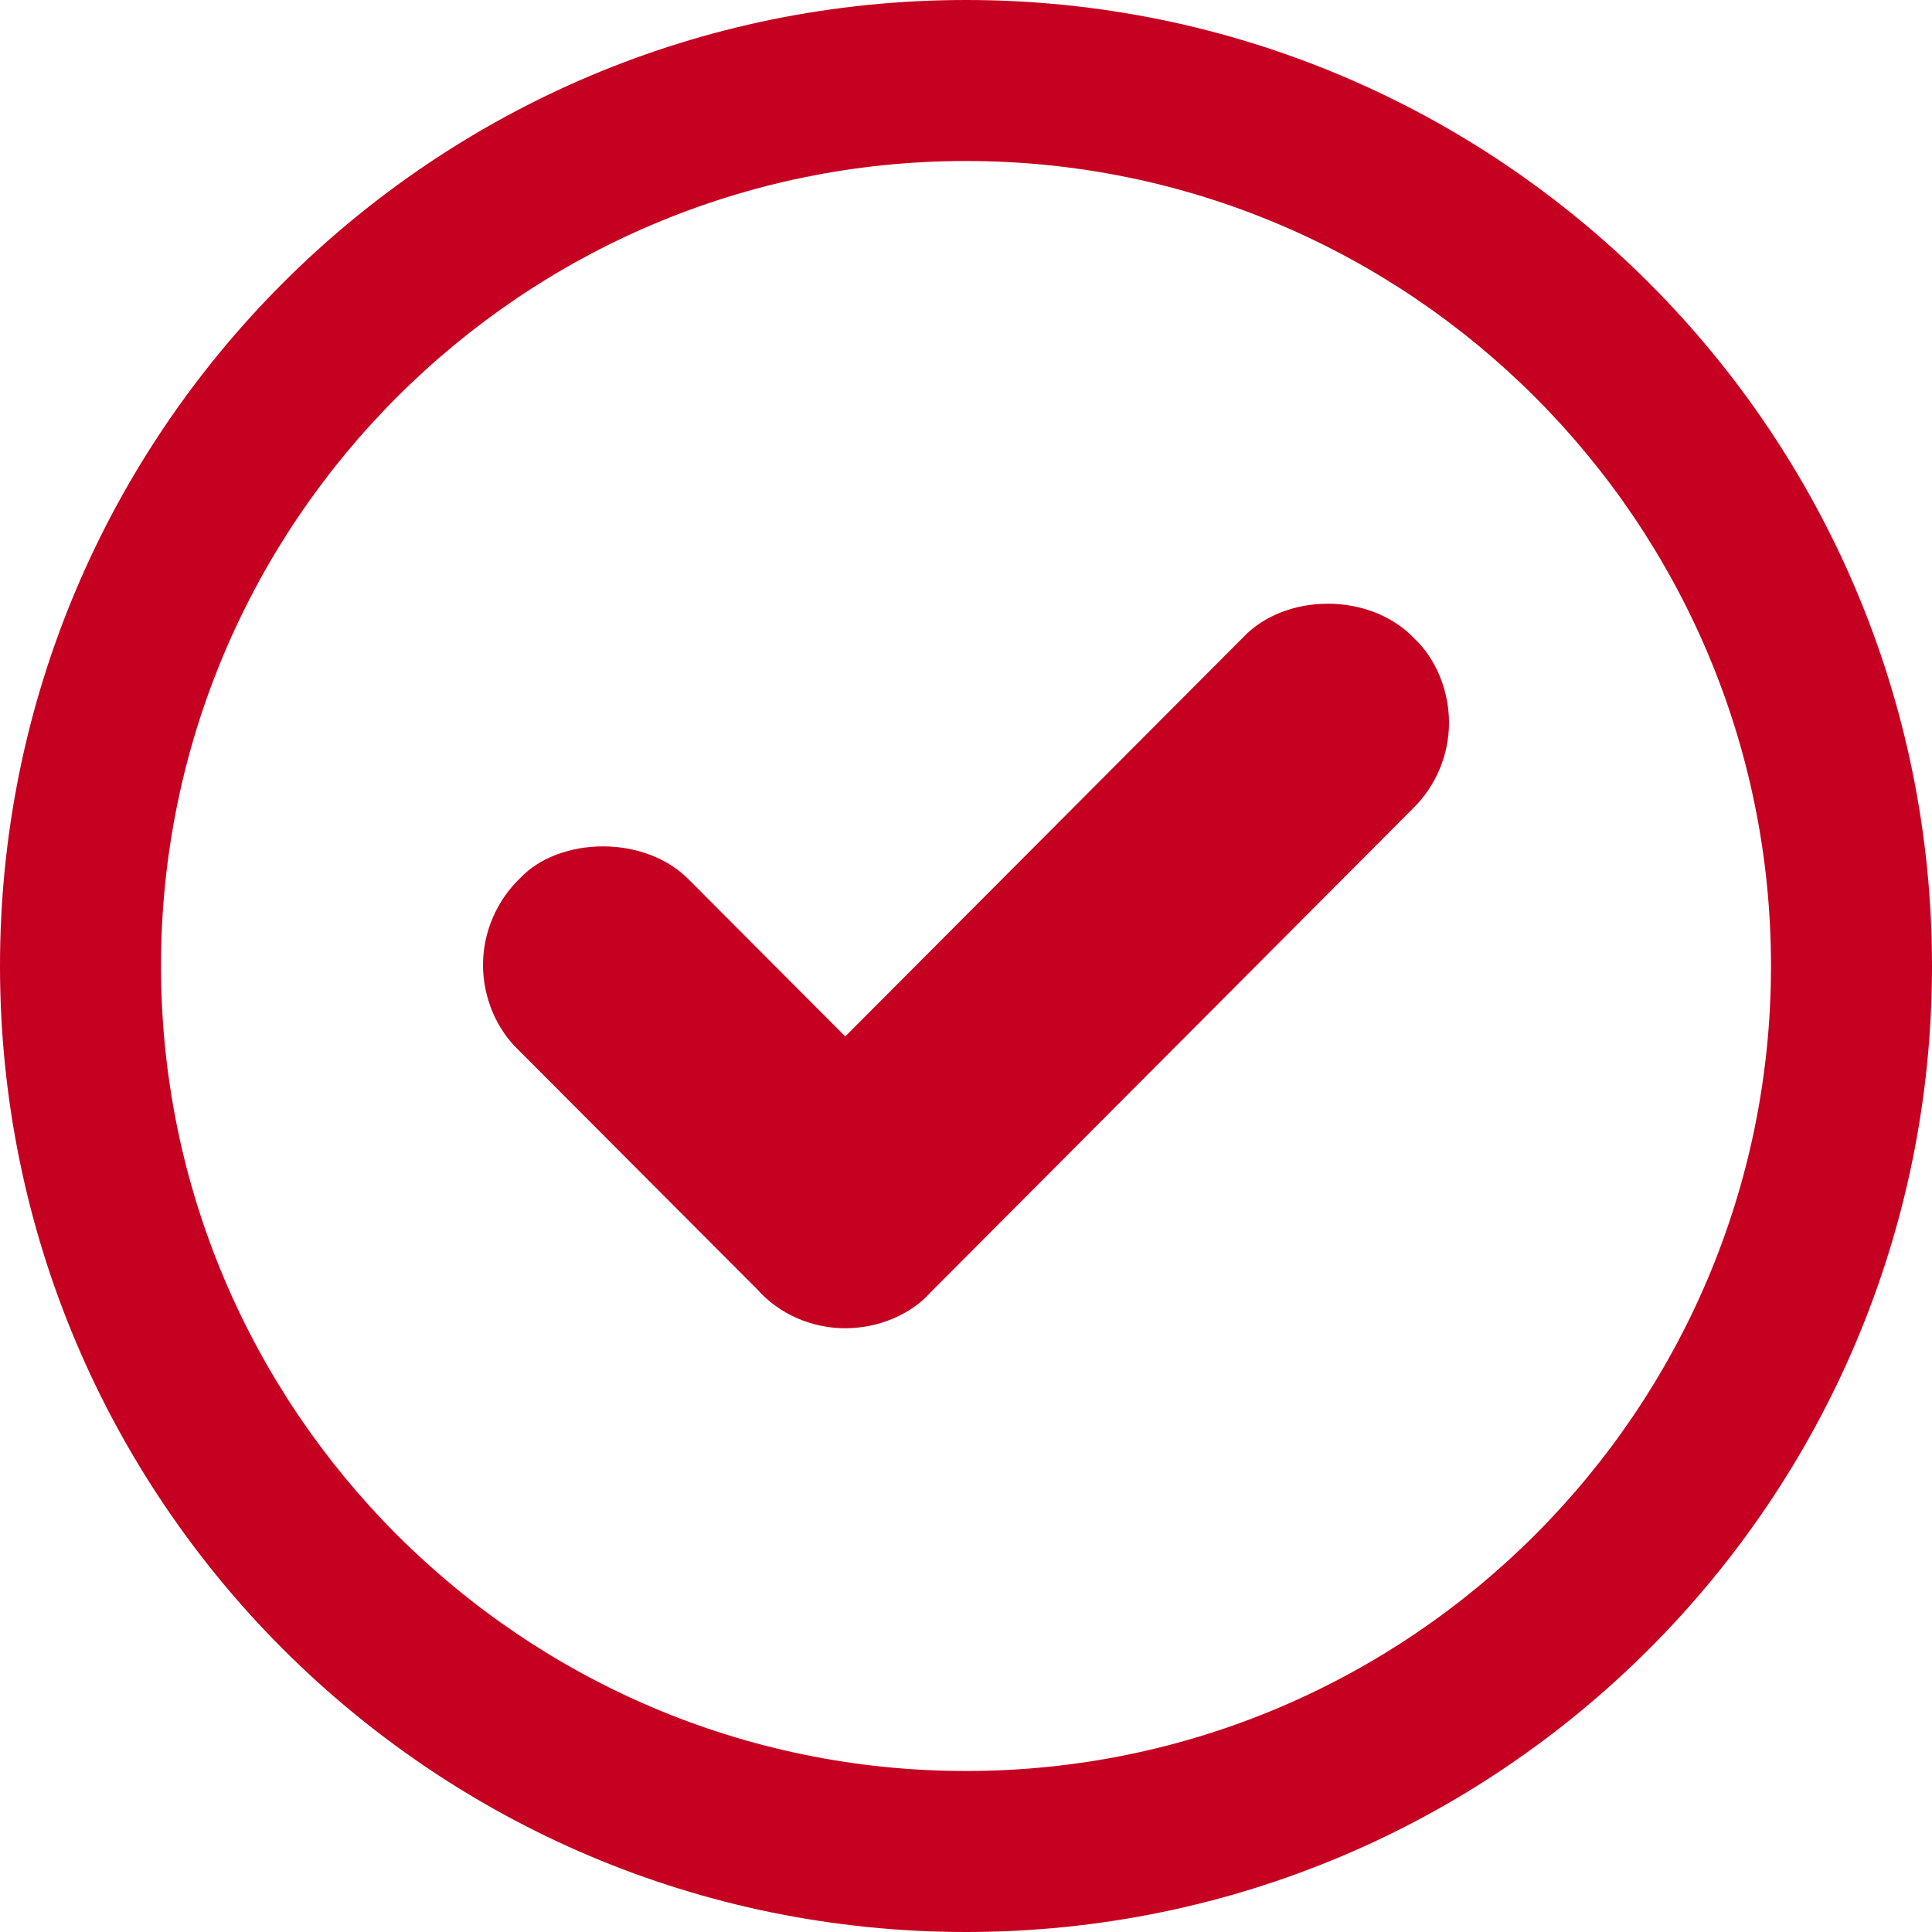
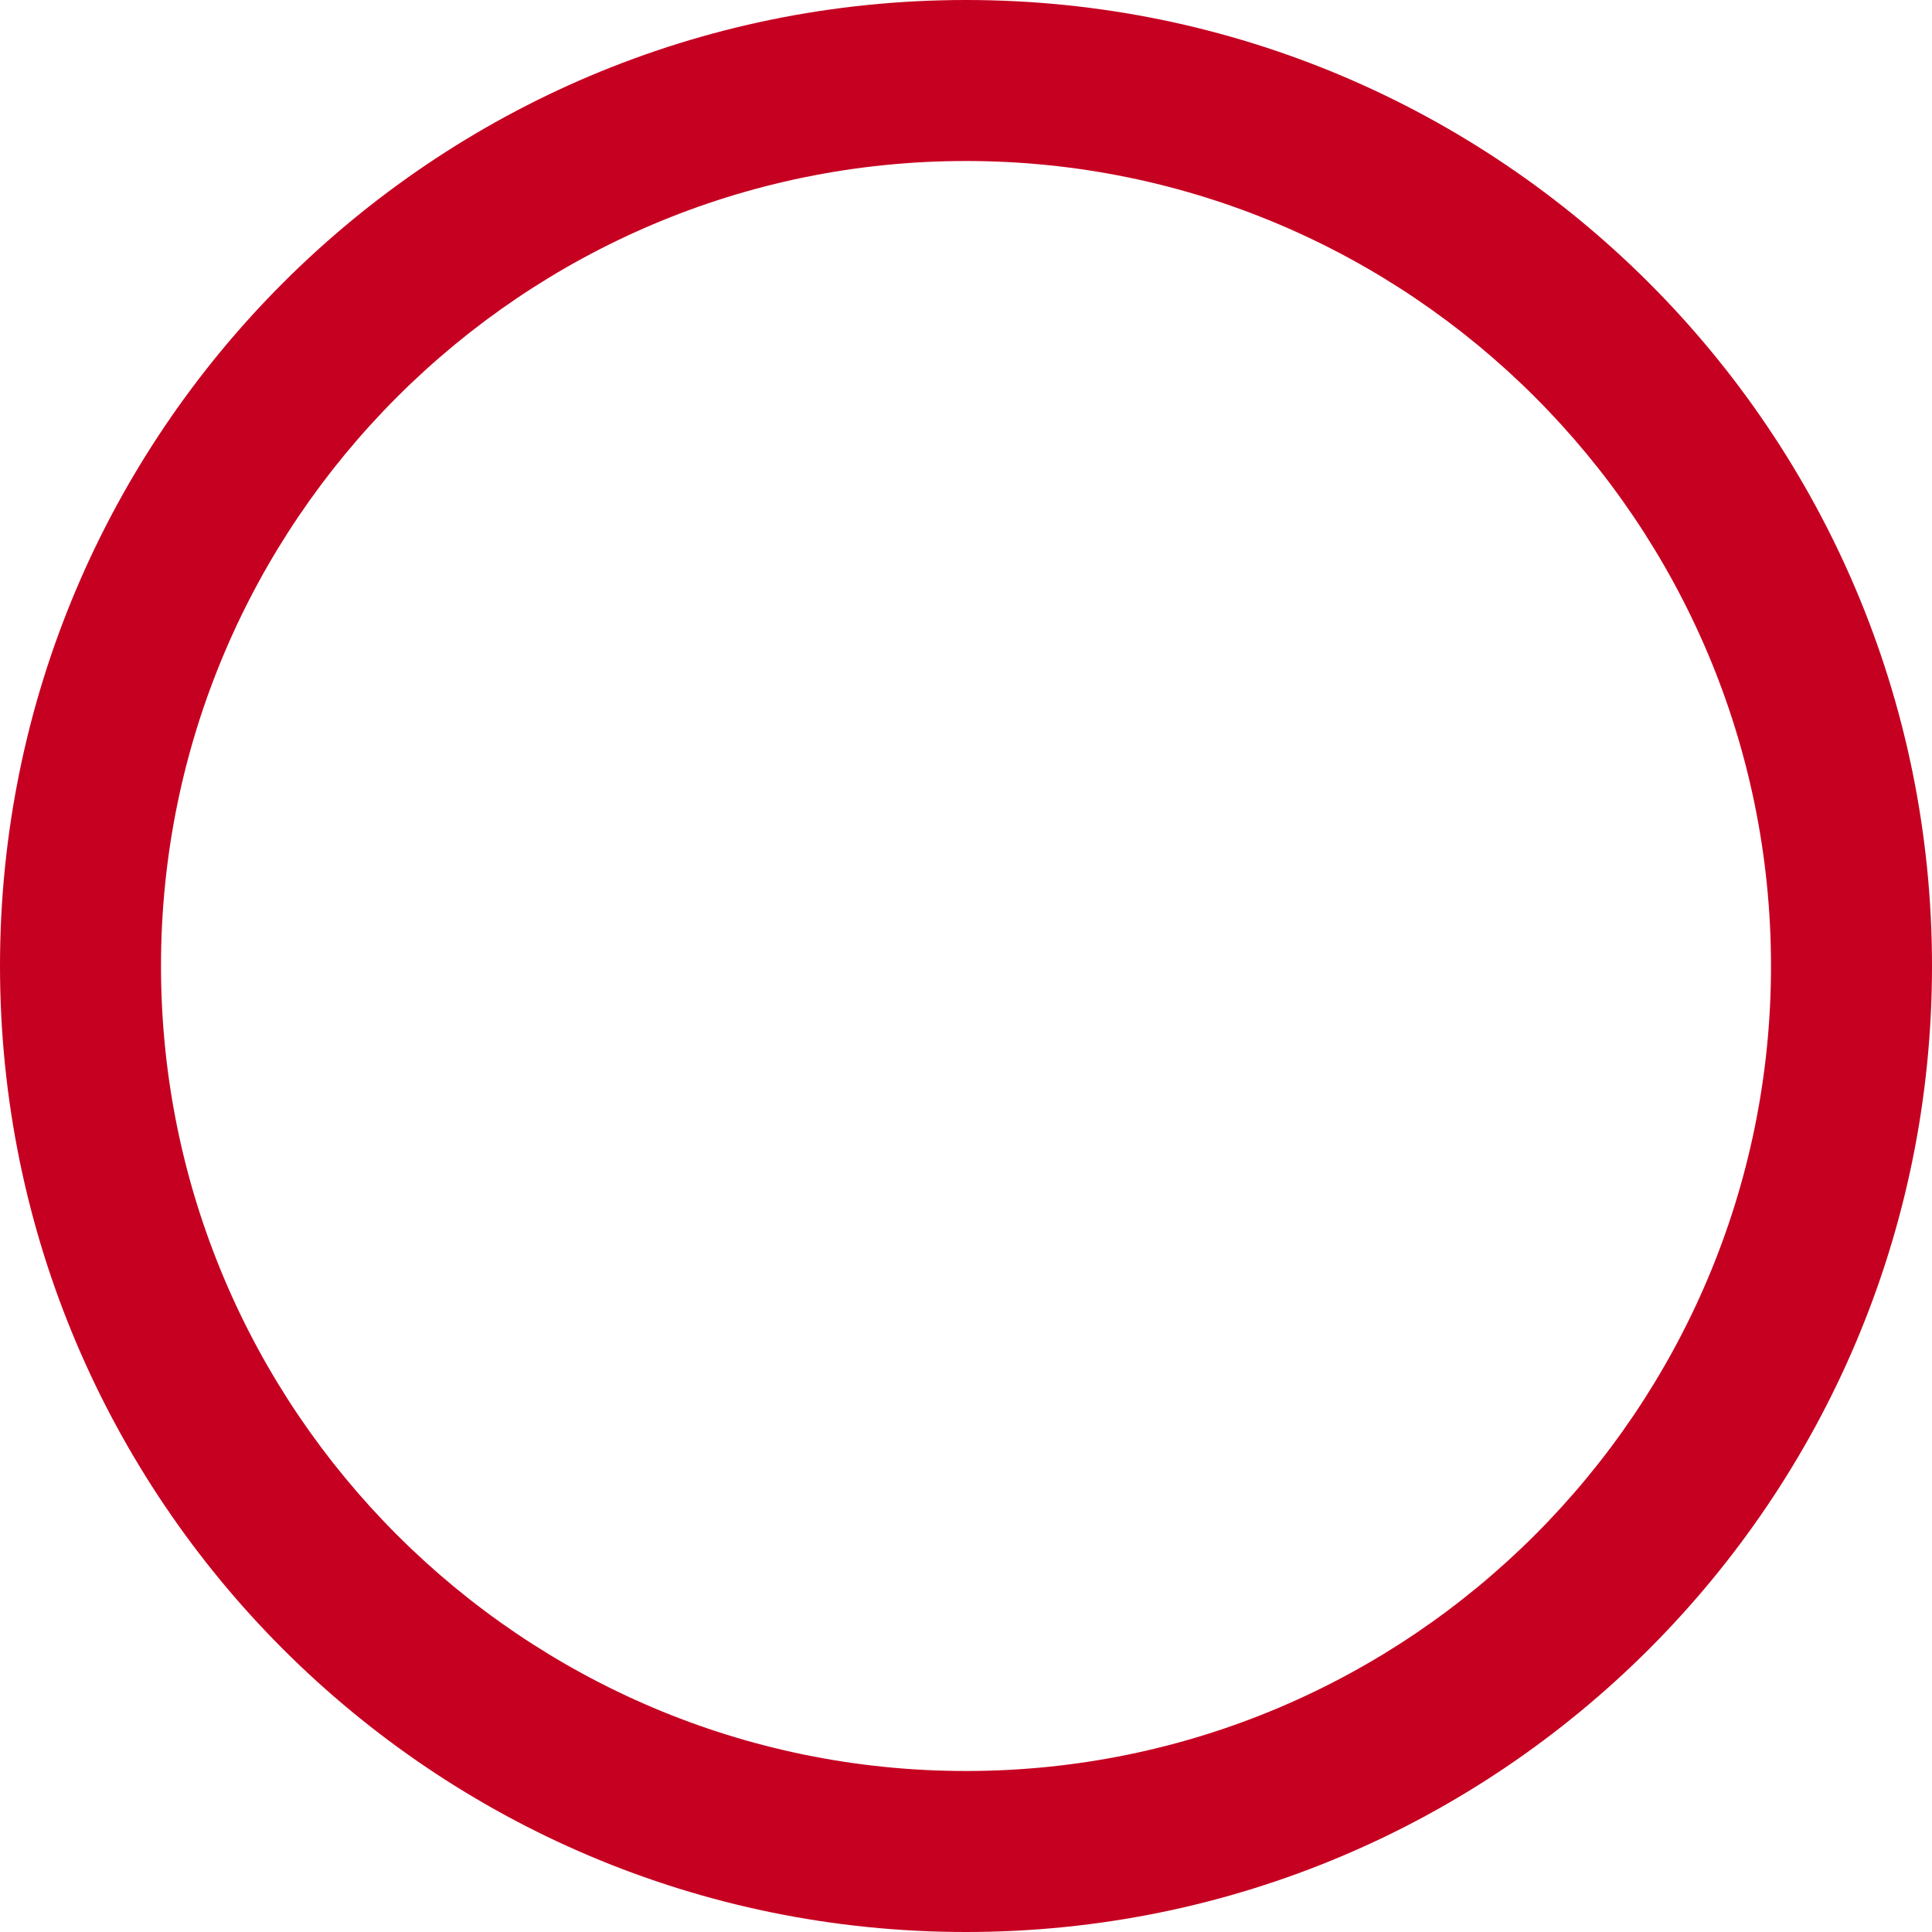
<svg xmlns="http://www.w3.org/2000/svg" width="800px" height="800px" viewBox="0 0 24 24">
  <path fill="#c60021" d="M12 2c5.514 0 10 4.486 10 10s-4.486 10-10 10S2 17.514 2 12 6.486 2 12 2m0-2C5.373 0 0 5.373 0 12s5.373 12 12 12 12-5.373 12-12S18.627 0 12 0z" />
-   <path fill="#c60021" d="M10.5 16.5c-.42 0-.82-.176-1.094-.484l-2.963-2.97c-.274-.26-.443-.653-.443-1.06 0-.405.17-.798.462-1.078.482-.513 1.557-.55 2.113.037l1.925 1.93 4.943-4.958c.52-.55 1.575-.57 2.132.02.256.242.425.634.425 1.04 0 .402-.164.79-.45 1.068l-5.993 6.012c-.238.267-.637.443-1.057.443z" />
</svg>